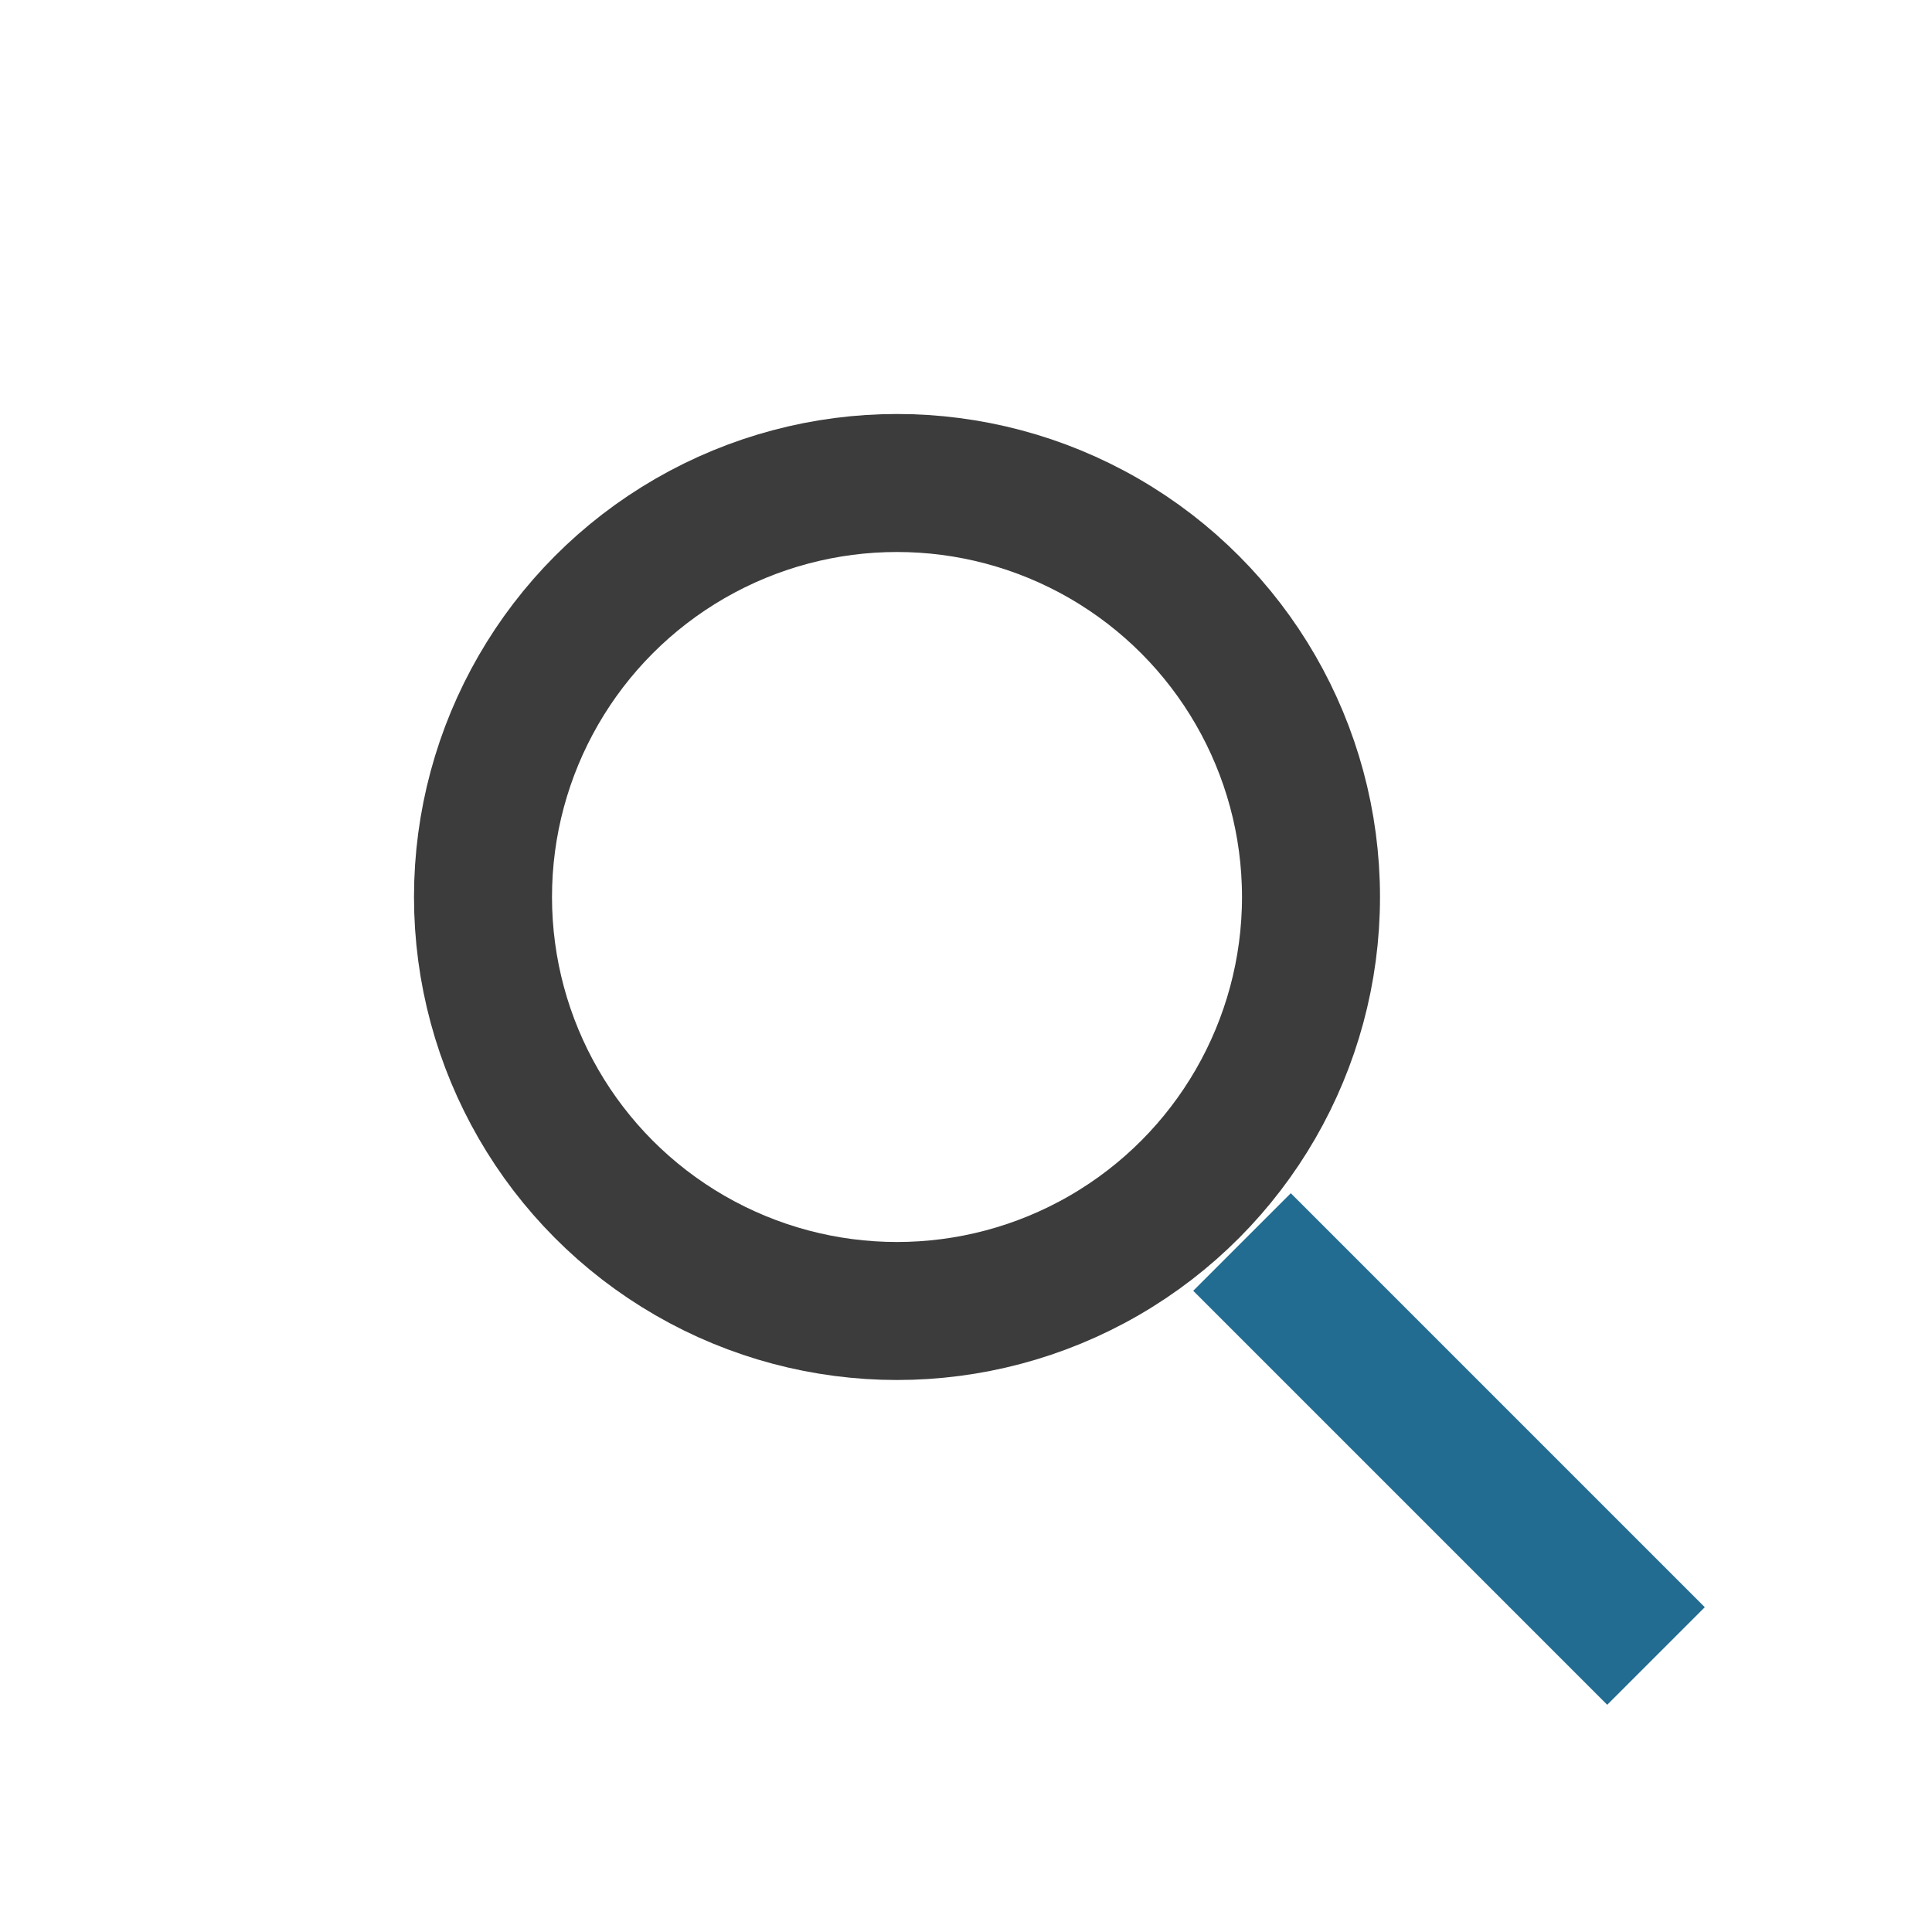
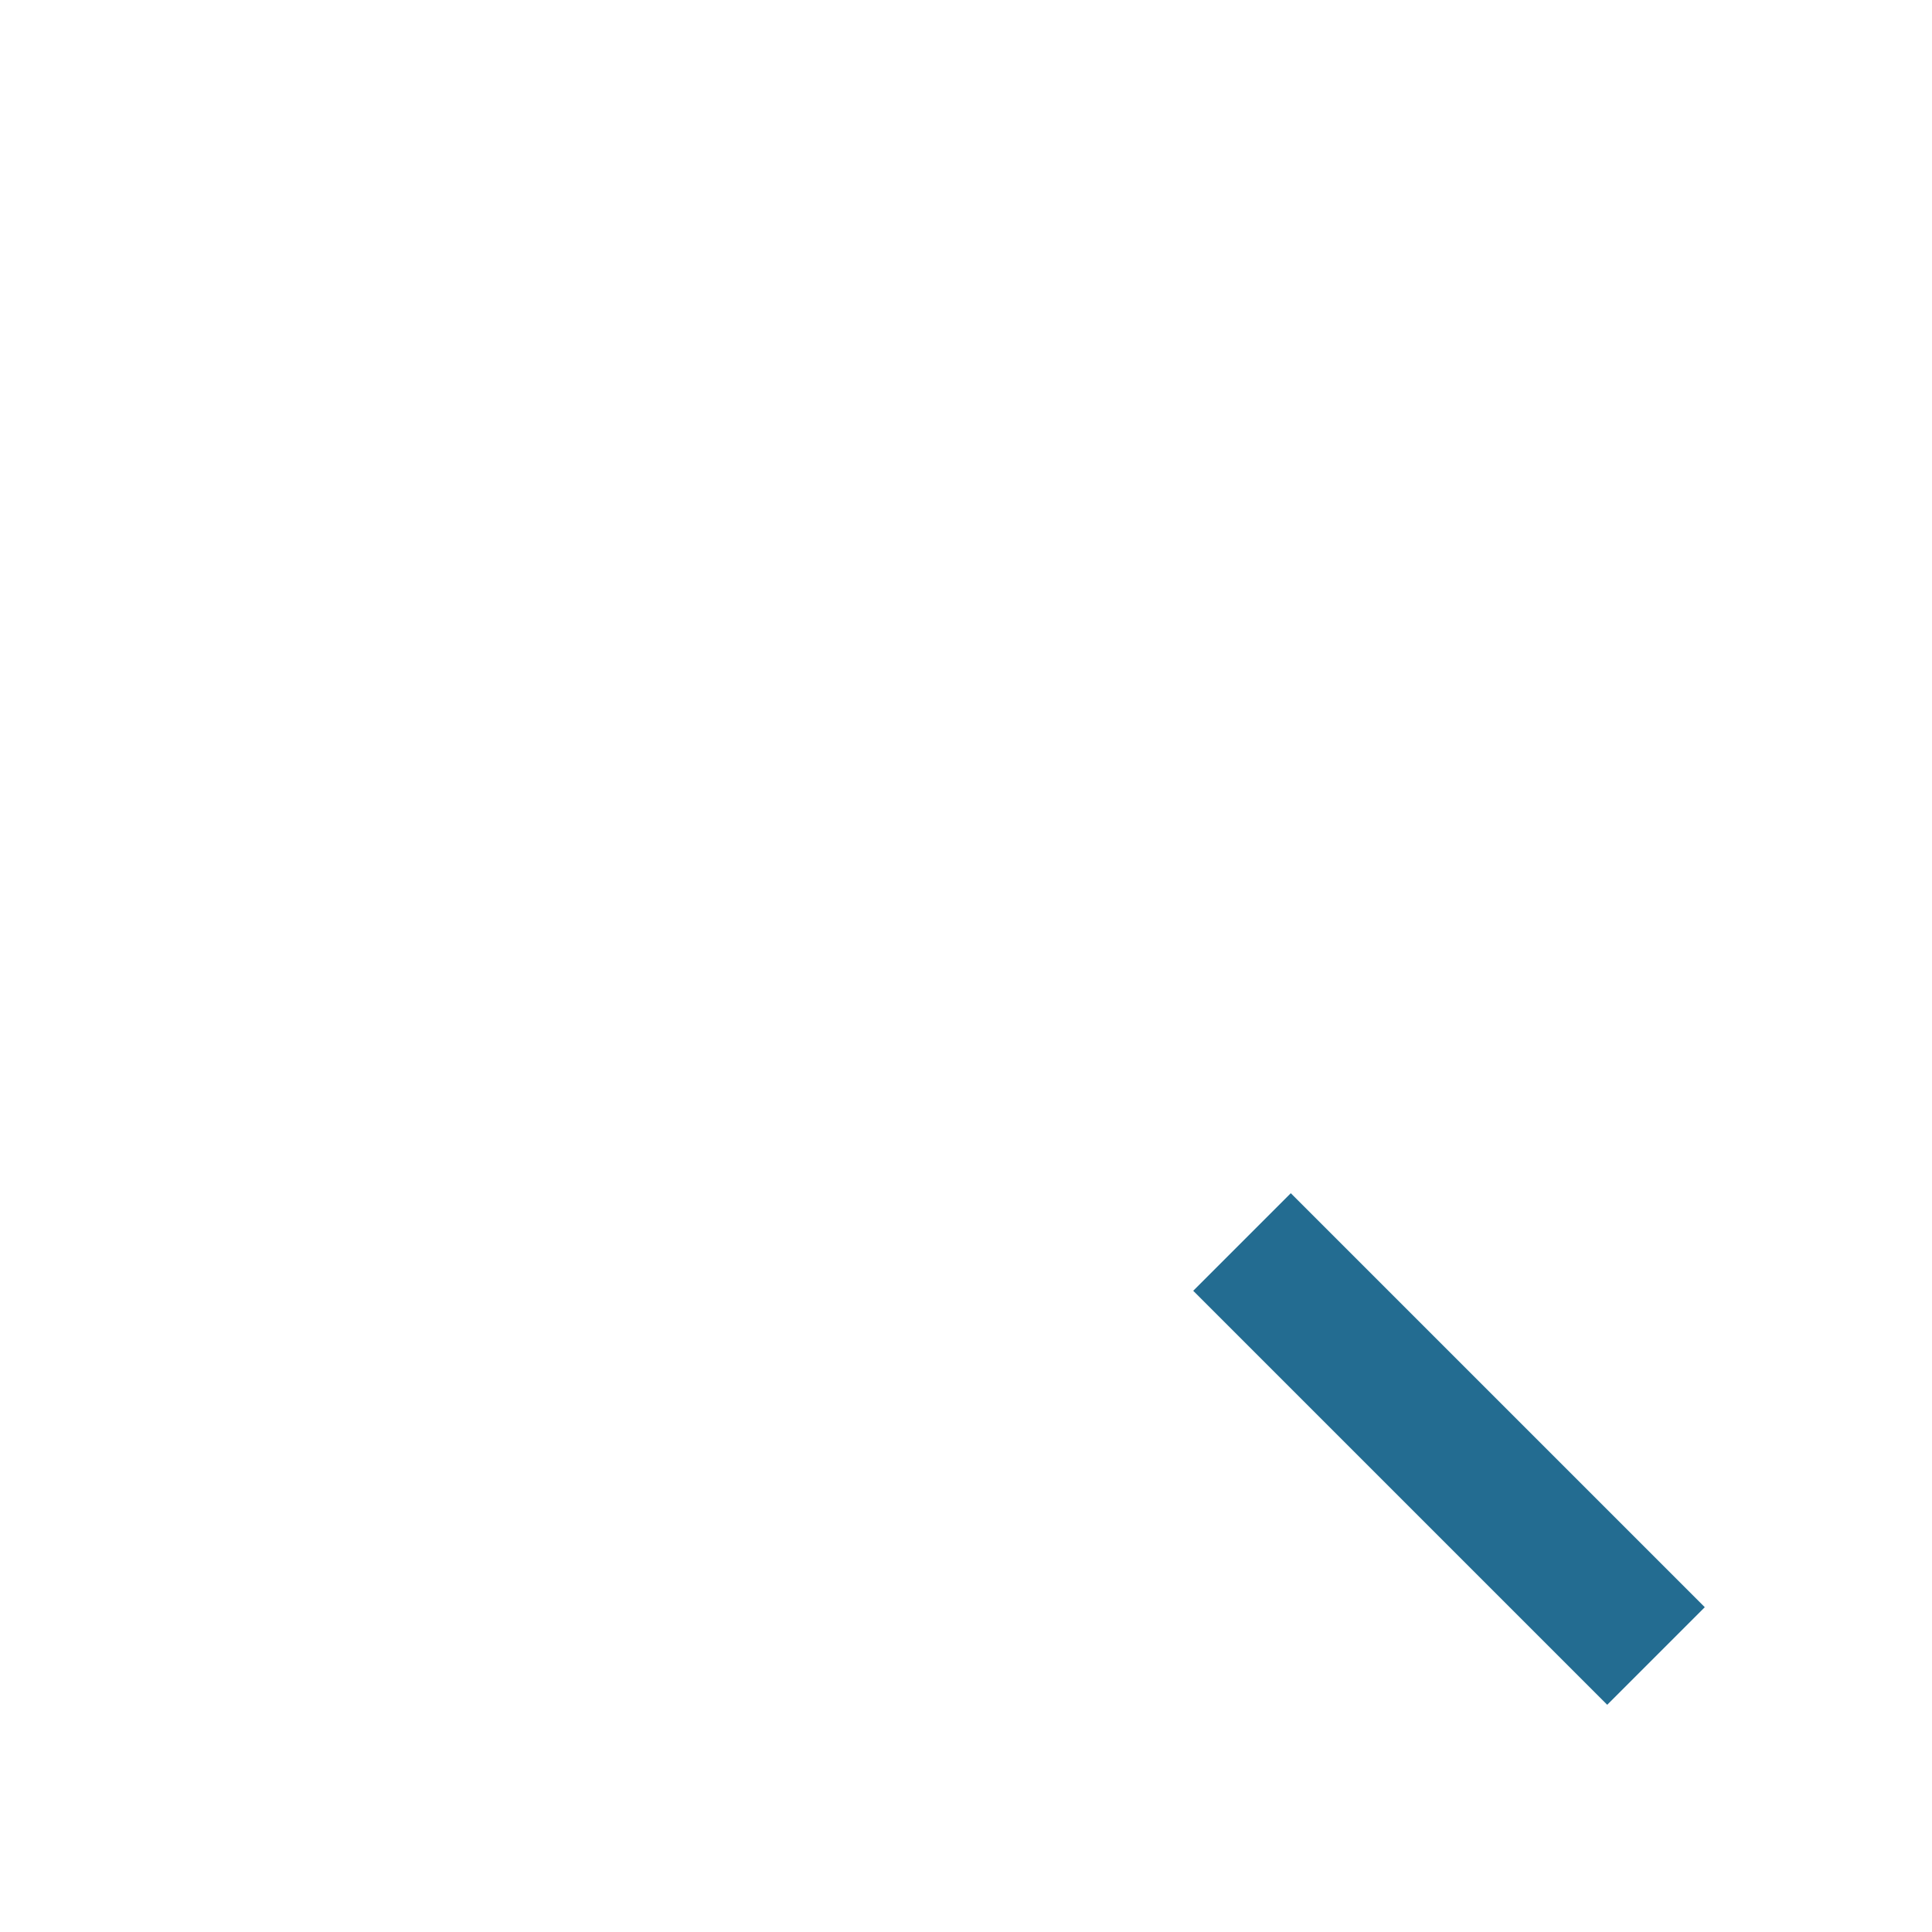
<svg xmlns="http://www.w3.org/2000/svg" width="28" height="28" viewBox="0 0 28 28">
-   <circle cx="13" cy="13" r="6" fill="none" stroke="#3C3C3C" stroke-width="2" />
  <line x1="18" y1="18" x2="24" y2="24" stroke="#236C91" stroke-width="2" />
</svg>